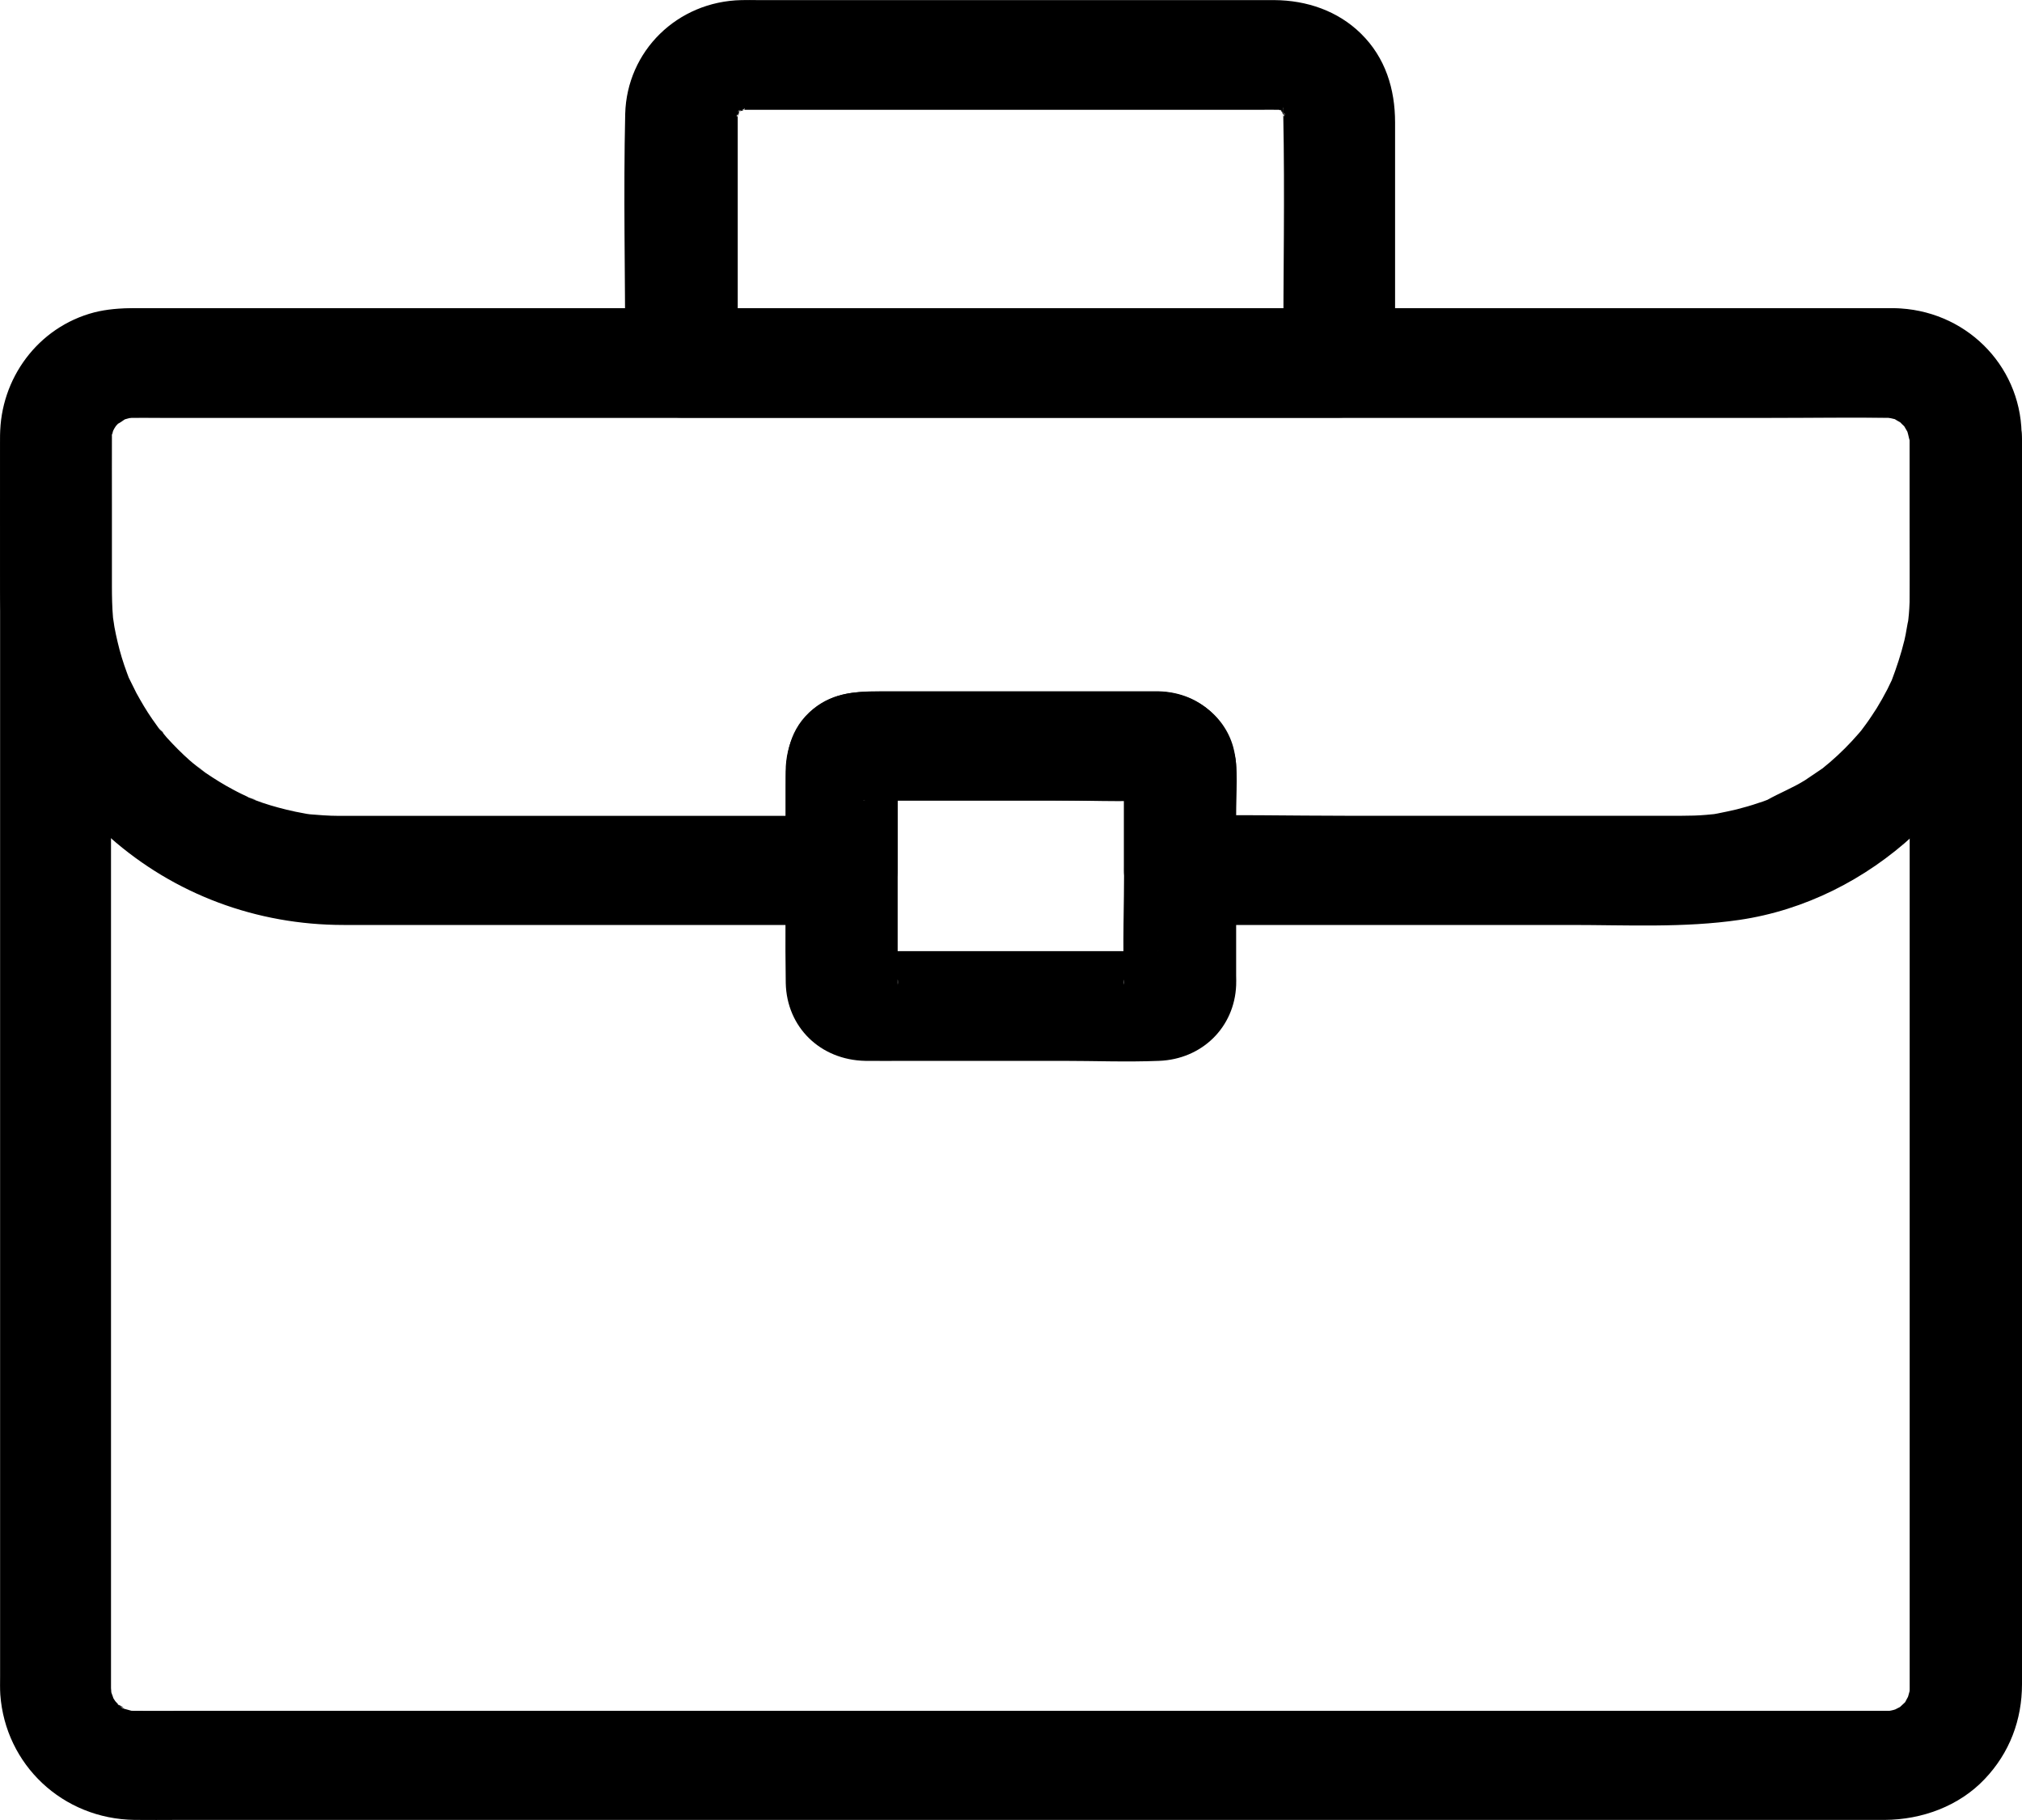
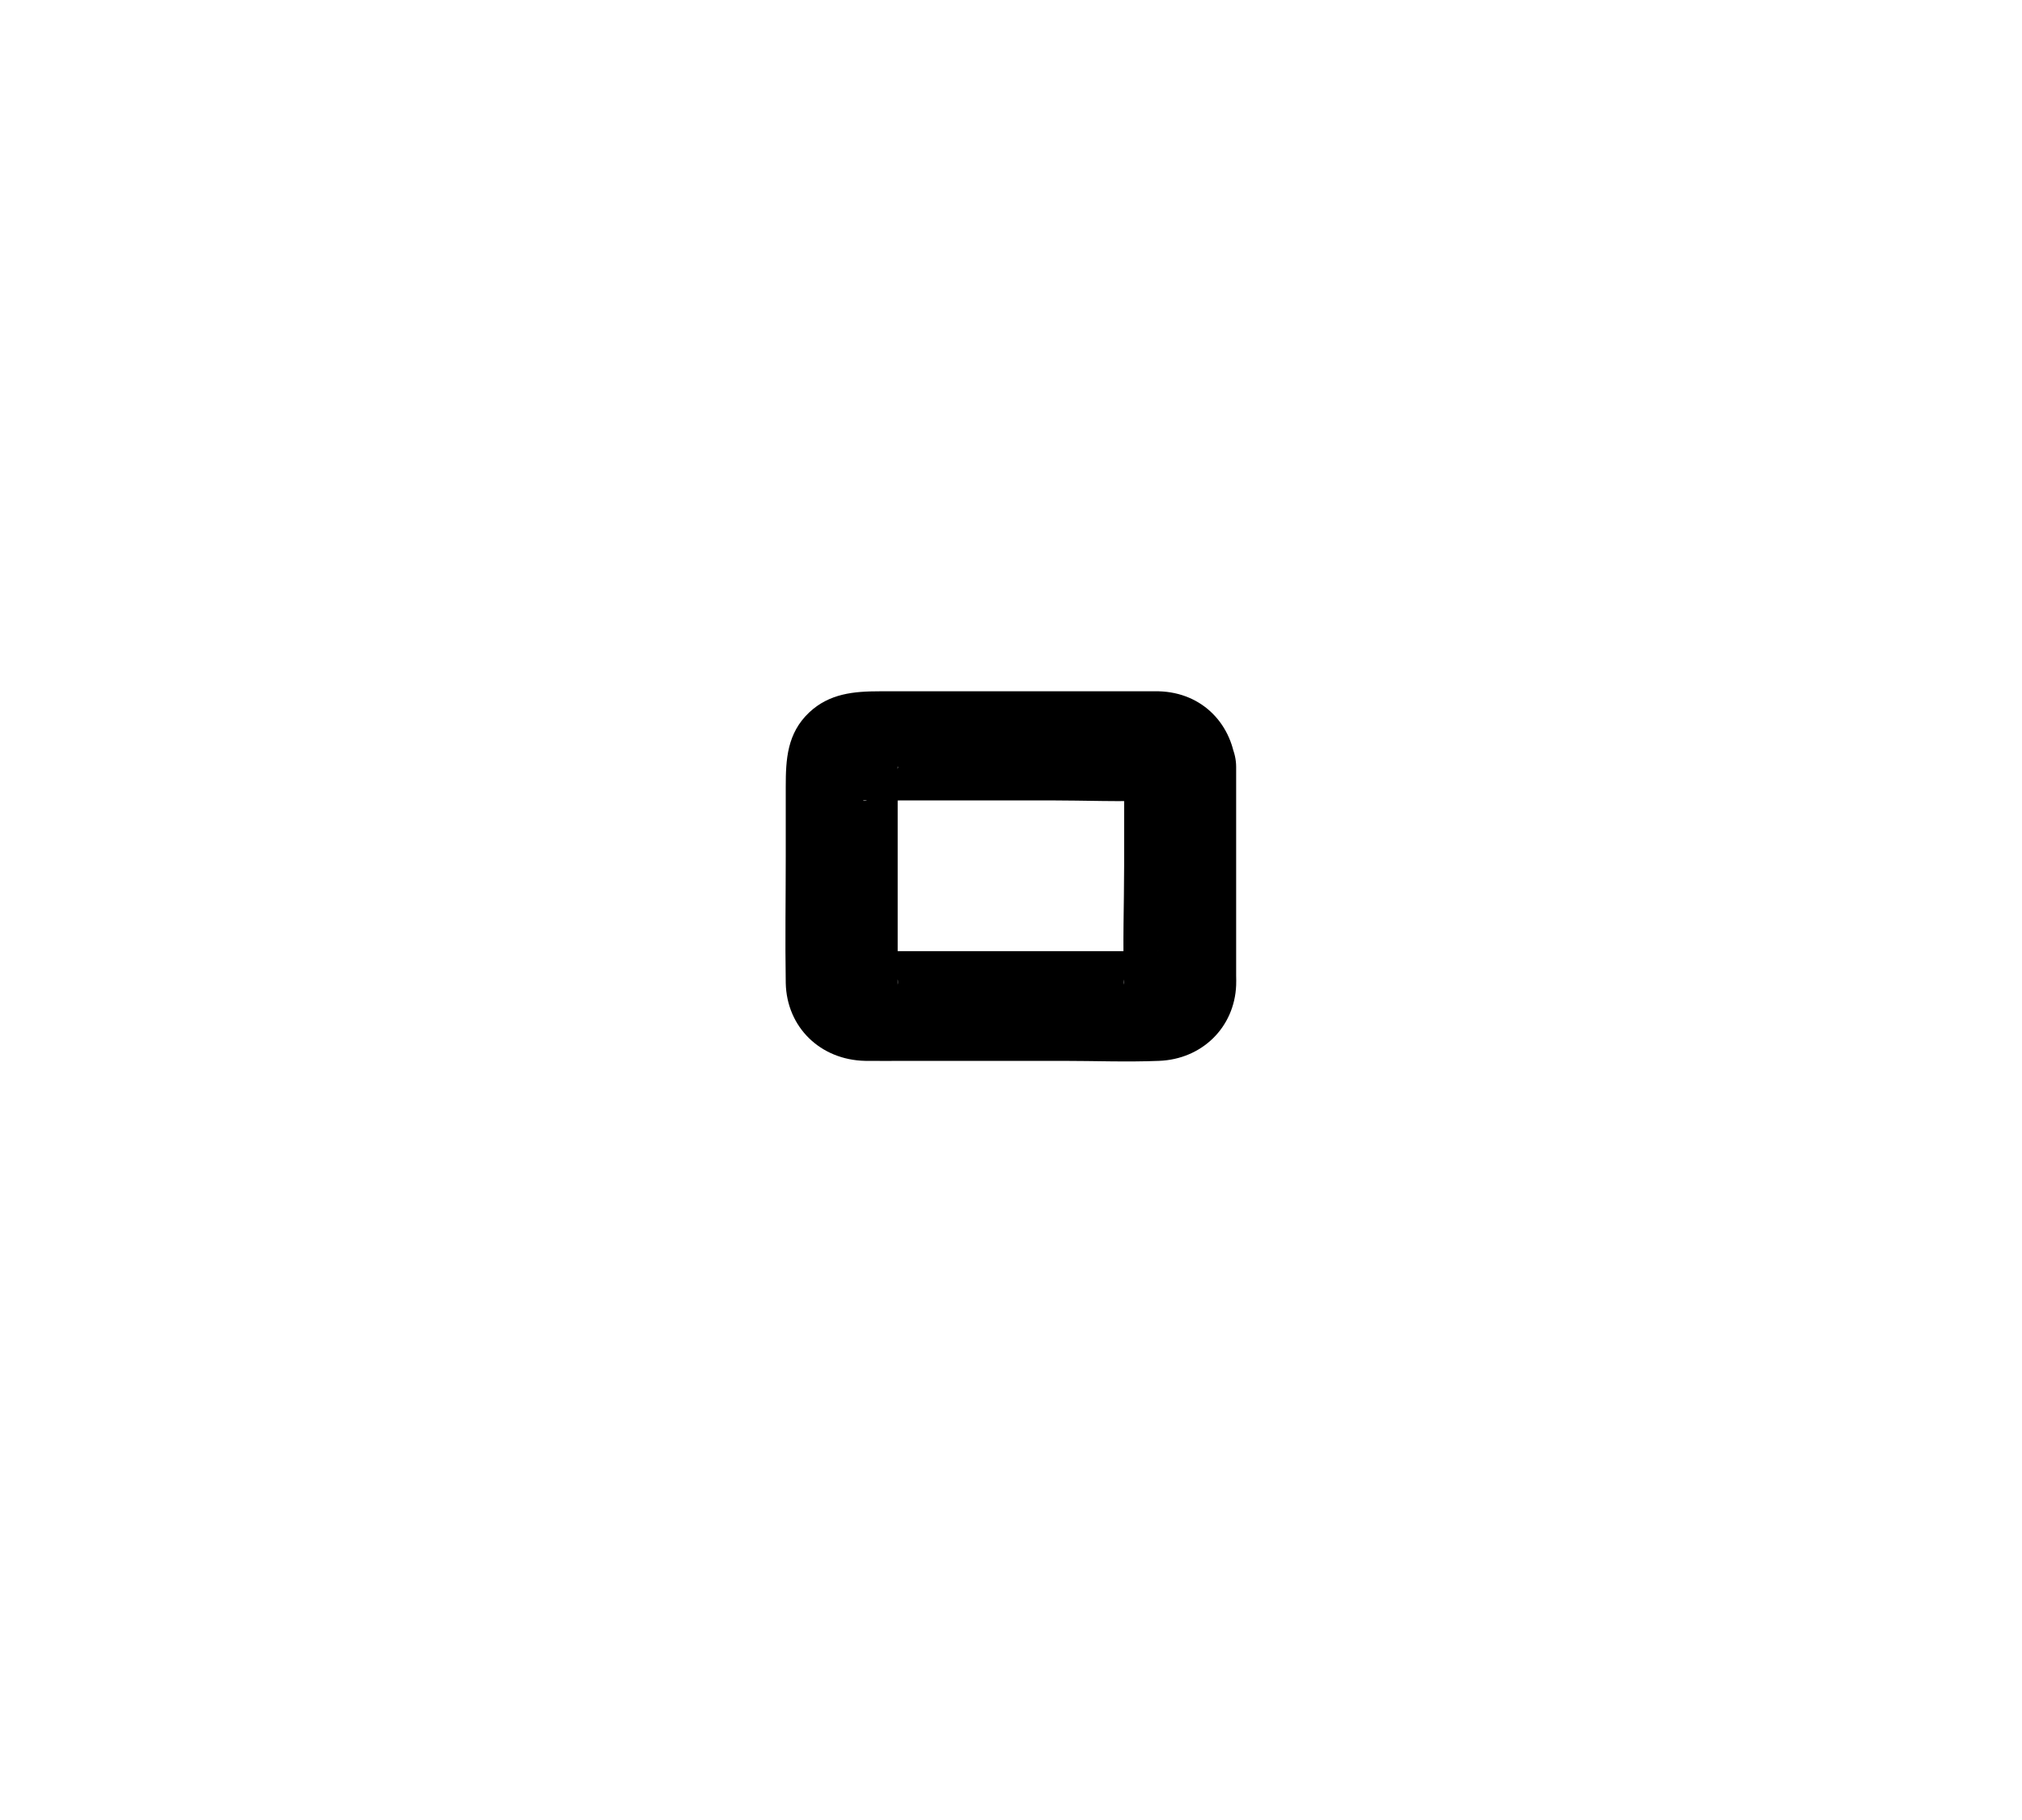
<svg xmlns="http://www.w3.org/2000/svg" width="20px" height="18px" viewBox="0 0 20 18">
  <g id="•-Help-Center-Subdomain" stroke="none" stroke-width="1" fill="none" fill-rule="evenodd">
    <g id="Support-page/Main" transform="translate(-950, -480)">
-       <rect fill="#FFFFFF" x="0" y="0" width="1440" height="960" />
      <g id="Group" transform="translate(920, 449)" fill="#000000" fill-rule="nonzero">
        <g id="icon-group" transform="translate(20, 20)">
          <g id="np_job_3752704_000000" transform="translate(10, 11)">
-             <path d="M18.889,4.348 L18.889,4.837 L18.889,6.142 L18.889,7.994 L18.889,10.145 L18.889,12.34 L18.889,14.333 L18.889,15.848 L18.889,16.64 L18.889,16.697 L18.889,16.701 C18.889,16.717 18.888,16.731 18.888,16.746 C18.892,16.809 18.912,16.632 18.896,16.692 C18.889,16.72 18.883,16.749 18.874,16.777 C18.87,16.79 18.861,16.805 18.861,16.819 C18.861,16.819 18.916,16.712 18.888,16.757 C18.872,16.781 18.859,16.806 18.845,16.833 C18.834,16.852 18.792,16.904 18.847,16.837 C18.902,16.768 18.857,16.824 18.842,16.837 C18.823,16.856 18.798,16.876 18.78,16.896 C18.747,16.933 18.834,16.857 18.835,16.855 C18.825,16.856 18.809,16.872 18.8,16.879 C18.775,16.892 18.747,16.905 18.722,16.92 C18.678,16.948 18.786,16.894 18.786,16.894 C18.768,16.896 18.749,16.907 18.728,16.912 C18.7,16.92 18.668,16.922 18.64,16.931 C18.65,16.926 18.783,16.922 18.695,16.92 L18.664,16.92 L18.662,16.92 L18.625,16.92 L18.032,16.92 L16.821,16.92 L15.144,16.92 L13.135,16.92 L10.921,16.92 L8.659,16.92 L6.48,16.92 L4.52,16.92 L2.916,16.92 L1.803,16.92 C1.645,16.92 1.486,16.922 1.33,16.92 L1.321,16.92 C1.305,16.92 1.29,16.919 1.275,16.919 C1.22,16.92 1.347,16.929 1.345,16.929 C1.332,16.925 1.314,16.925 1.301,16.92 C1.273,16.913 1.244,16.903 1.214,16.896 C1.161,16.883 1.278,16.924 1.278,16.924 C1.265,16.913 1.241,16.907 1.225,16.898 C1.2,16.885 1.176,16.861 1.153,16.853 C1.239,16.881 1.234,16.922 1.197,16.883 C1.186,16.873 1.175,16.864 1.166,16.853 C1.15,16.837 1.084,16.759 1.141,16.834 C1.199,16.907 1.132,16.815 1.119,16.792 C1.112,16.779 1.106,16.766 1.099,16.753 C1.071,16.71 1.126,16.816 1.126,16.816 C1.122,16.788 1.107,16.759 1.099,16.731 C1.095,16.715 1.095,16.703 1.091,16.687 C1.077,16.635 1.099,16.758 1.099,16.757 C1.104,16.746 1.098,16.705 1.098,16.696 L1.098,16.559 L1.098,15.614 L1.098,13.996 L1.098,11.957 L1.098,9.752 L1.098,7.636 L1.098,5.852 L1.098,4.678 L1.098,4.394 L1.098,4.344 L1.098,4.343 C1.098,4.327 1.099,4.312 1.099,4.298 C1.098,4.244 1.089,4.369 1.089,4.367 C1.096,4.345 1.098,4.317 1.105,4.296 C1.112,4.272 1.149,4.179 1.112,4.265 C1.075,4.352 1.119,4.259 1.13,4.239 C1.14,4.22 1.202,4.137 1.143,4.212 C1.083,4.285 1.159,4.199 1.176,4.181 C1.187,4.173 1.199,4.164 1.21,4.154 C1.244,4.117 1.157,4.193 1.155,4.195 C1.182,4.188 1.219,4.156 1.242,4.143 C1.253,4.136 1.27,4.133 1.282,4.124 C1.282,4.124 1.167,4.163 1.218,4.152 C1.252,4.143 1.284,4.133 1.317,4.126 C1.407,4.104 1.195,4.128 1.291,4.13 L1.322,4.13 L1.323,4.13 L1.363,4.13 L1.58,4.13 L2.511,4.13 L3.978,4.13 L5.844,4.13 L7.97,4.13 L10.231,4.13 L12.468,4.13 L14.553,4.13 L16.345,4.13 L17.715,4.13 L18.511,4.13 L18.651,4.13 L18.66,4.13 L18.676,4.13 C18.689,4.13 18.71,4.135 18.722,4.132 C18.724,4.132 18.596,4.108 18.651,4.123 C18.685,4.132 18.72,4.141 18.753,4.148 C18.842,4.167 18.654,4.091 18.728,4.137 C18.753,4.153 18.779,4.168 18.803,4.181 C18.881,4.224 18.722,4.103 18.784,4.165 C18.803,4.184 18.824,4.207 18.846,4.226 C18.91,4.286 18.786,4.13 18.83,4.207 C18.846,4.234 18.864,4.267 18.88,4.293 C18.909,4.337 18.854,4.231 18.854,4.231 C18.856,4.244 18.865,4.259 18.867,4.272 C18.876,4.3 18.88,4.329 18.889,4.357 C18.903,4.409 18.88,4.286 18.88,4.288 C18.882,4.298 18.889,4.341 18.889,4.348 C18.896,4.632 19.139,4.902 19.442,4.889 C19.736,4.876 20.002,4.651 19.996,4.348 C19.98,3.633 19.398,3.058 18.666,3.048 L18.549,3.048 L17.787,3.048 L16.431,3.048 L14.637,3.048 L12.53,3.048 L10.263,3.048 L7.99,3.048 L5.833,3.048 L3.955,3.048 L2.481,3.048 L1.565,3.048 L1.361,3.048 C1.005,3.05 0.673,3.171 0.413,3.41 C0.137,3.661 0.004,4.024 0.001,4.385 L0.001,4.647 L0.001,5.799 L0.001,7.583 L0.001,9.725 L0.001,11.952 L0.001,14.019 L0.001,15.644 L0.001,16.578 C0.001,16.639 -0.001,16.699 0.003,16.76 C0.053,17.452 0.618,17.989 1.33,17.999 C1.474,18.001 1.615,17.999 1.76,17.999 L2.85,17.999 L4.447,17.999 L6.426,17.999 L8.622,17.999 L10.916,17.999 L13.153,17.999 L15.18,17.999 L16.871,17.999 L18.07,17.999 L18.643,17.999 C19.011,17.997 19.378,17.862 19.63,17.596 C19.878,17.336 20,17.009 20,16.656 L20,15.898 L20,14.383 L20,12.39 L20,10.164 L20,7.981 L20,6.113 L20,4.809 L20,4.343 C20,4.058 19.745,3.788 19.447,3.801 C19.141,3.821 18.889,4.044 18.889,4.348 L18.889,4.348 Z" id="Path" />
            <path d="M11.119,7.584 L11.119,8.567 C11.119,8.95 11.103,9.339 11.119,9.722 C11.119,9.729 11.117,9.737 11.119,9.743 C11.09,9.579 11.303,9.386 11.462,9.407 C11.436,9.403 11.407,9.407 11.381,9.407 L10.907,9.407 L9.427,9.407 L8.814,9.407 C8.726,9.407 8.624,9.394 8.535,9.407 C8.695,9.385 8.907,9.579 8.879,9.743 C8.881,9.736 8.879,9.728 8.879,9.722 C8.881,9.67 8.879,9.618 8.879,9.566 L8.879,8.942 L8.879,7.668 L8.879,7.581 C8.898,7.581 8.824,7.765 8.833,7.75 C8.804,7.798 8.757,7.844 8.709,7.871 C8.713,7.87 8.545,7.939 8.536,7.916 C8.536,7.918 8.561,7.916 8.563,7.916 C8.691,7.923 8.819,7.916 8.948,7.916 L10.381,7.916 C10.731,7.916 11.085,7.932 11.435,7.916 C11.439,7.916 11.459,7.918 11.461,7.916 C11.463,7.915 11.374,7.906 11.373,7.903 C11.216,7.875 11.128,7.729 11.119,7.584 C11.138,7.865 11.359,8.138 11.672,8.125 C11.955,8.112 12.245,7.887 12.225,7.584 C12.197,7.169 11.898,6.849 11.462,6.837 L11.381,6.837 L10.881,6.837 L9.296,6.837 L8.702,6.837 C8.447,6.837 8.204,6.858 8.004,7.046 C7.785,7.253 7.772,7.51 7.772,7.781 L7.772,8.47 C7.772,8.888 7.765,9.304 7.772,9.722 C7.781,10.158 8.113,10.483 8.558,10.492 C8.693,10.494 8.828,10.492 8.964,10.492 L10.508,10.492 C10.827,10.492 11.145,10.505 11.464,10.492 C11.889,10.476 12.21,10.161 12.227,9.745 C12.229,9.712 12.227,9.683 12.227,9.65 L12.227,9.067 L12.227,7.676 L12.227,7.585 C12.227,7.301 11.972,7.031 11.674,7.044 C11.37,7.055 11.119,7.28 11.119,7.584 L11.119,7.584 Z" id="Path" />
-             <path d="M18.889,4.28 L18.889,5.128 C18.889,5.424 18.903,5.724 18.885,6.02 C18.883,6.055 18.88,6.09 18.876,6.124 C18.874,6.143 18.872,6.163 18.869,6.183 C18.864,6.244 18.88,6.105 18.88,6.114 C18.862,6.185 18.855,6.259 18.837,6.332 C18.803,6.471 18.759,6.603 18.709,6.735 C18.675,6.82 18.769,6.612 18.713,6.725 C18.697,6.755 18.685,6.785 18.669,6.816 C18.635,6.881 18.6,6.944 18.563,7.004 C18.529,7.056 18.496,7.108 18.458,7.16 C18.436,7.19 18.412,7.221 18.389,7.253 C18.385,7.258 18.471,7.158 18.432,7.2 C18.416,7.217 18.401,7.236 18.386,7.253 C18.297,7.356 18.202,7.451 18.101,7.538 C18.074,7.559 18.05,7.581 18.023,7.603 C17.925,7.682 18.107,7.544 18.032,7.596 C17.972,7.637 17.912,7.678 17.853,7.717 C17.731,7.793 17.601,7.843 17.479,7.912 C17.472,7.916 17.599,7.864 17.543,7.886 C17.525,7.893 17.506,7.902 17.488,7.908 C17.455,7.921 17.425,7.932 17.391,7.942 C17.32,7.967 17.249,7.986 17.177,8.005 C17.113,8.02 17.051,8.033 16.986,8.046 C16.967,8.051 16.836,8.068 16.94,8.055 C17.045,8.042 16.903,8.057 16.877,8.059 C16.797,8.066 16.717,8.068 16.638,8.068 L16.487,8.068 L15.713,8.068 L13.301,8.068 C12.768,8.068 12.23,8.055 11.697,8.068 L11.671,8.068 L12.224,8.61 L12.224,8.065 C12.224,7.851 12.255,7.597 12.198,7.388 C12.107,7.06 11.799,6.849 11.461,6.84 L11.368,6.84 L10.862,6.84 L9.306,6.84 L8.72,6.84 C8.521,6.84 8.333,6.838 8.149,6.942 C7.897,7.088 7.771,7.354 7.771,7.631 L7.771,7.959 L7.771,8.611 L8.324,8.069 L5.596,8.069 L3.875,8.069 L3.422,8.069 L3.353,8.069 C3.248,8.069 3.146,8.06 3.045,8.052 C2.954,8.043 3.095,8.059 3.102,8.06 C3.074,8.053 3.042,8.052 3.012,8.045 C2.952,8.034 2.895,8.023 2.835,8.008 C2.729,7.982 2.624,7.952 2.523,7.913 C2.497,7.903 2.468,7.891 2.442,7.88 C2.601,7.932 2.504,7.906 2.467,7.889 C2.414,7.864 2.36,7.839 2.309,7.811 C2.214,7.761 2.123,7.704 2.037,7.646 C1.994,7.618 1.882,7.509 2.008,7.629 C1.966,7.59 1.918,7.558 1.875,7.519 C1.796,7.449 1.721,7.373 1.65,7.295 C1.619,7.26 1.59,7.219 1.557,7.187 C1.668,7.297 1.599,7.24 1.573,7.206 C1.551,7.175 1.529,7.143 1.506,7.112 C1.449,7.03 1.398,6.943 1.349,6.854 C1.324,6.806 1.303,6.759 1.278,6.711 C1.229,6.614 1.327,6.837 1.287,6.735 C1.276,6.709 1.265,6.681 1.256,6.655 C1.219,6.556 1.187,6.452 1.163,6.348 C1.152,6.3 1.141,6.253 1.132,6.202 C1.128,6.175 1.123,6.143 1.116,6.114 C1.153,6.289 1.123,6.155 1.118,6.11 C1.109,6.006 1.107,5.902 1.107,5.798 L1.107,4.987 C1.107,4.755 1.106,4.524 1.107,4.294 L1.107,4.281 C1.107,4.288 1.109,4.216 1.109,4.22 C1.129,4.309 1.09,4.335 1.107,4.264 C1.112,4.245 1.127,4.216 1.127,4.194 C1.116,4.22 1.105,4.246 1.093,4.271 C1.102,4.253 1.109,4.236 1.12,4.221 C1.133,4.2 1.157,4.174 1.166,4.15 C1.15,4.195 1.082,4.244 1.152,4.174 C1.201,4.127 1.234,4.142 1.128,4.187 C1.152,4.177 1.176,4.155 1.2,4.142 C1.216,4.134 1.237,4.127 1.251,4.116 C1.146,4.187 1.164,4.149 1.229,4.134 C1.29,4.118 1.335,4.141 1.198,4.134 C1.217,4.135 1.24,4.132 1.258,4.132 L1.26,4.132 C1.368,4.13 1.476,4.132 1.583,4.132 L3.661,4.132 L7.01,4.132 L10.938,4.132 L14.671,4.132 L17.523,4.132 C17.925,4.132 18.33,4.125 18.734,4.132 L18.738,4.132 C18.731,4.132 18.807,4.132 18.798,4.134 C18.77,4.129 18.741,4.125 18.71,4.123 C18.729,4.128 18.747,4.13 18.767,4.136 C18.783,4.141 18.81,4.154 18.822,4.154 C18.795,4.143 18.769,4.132 18.744,4.121 C18.762,4.129 18.78,4.136 18.795,4.147 C18.817,4.16 18.843,4.183 18.867,4.192 C18.857,4.187 18.765,4.101 18.821,4.159 C18.837,4.176 18.861,4.207 18.881,4.22 C18.864,4.198 18.848,4.176 18.831,4.155 C18.842,4.17 18.853,4.185 18.862,4.202 C18.872,4.218 18.88,4.235 18.89,4.252 C18.943,4.34 18.855,4.126 18.877,4.227 C18.881,4.252 18.888,4.288 18.896,4.312 C18.892,4.285 18.888,4.256 18.886,4.226 C18.887,4.241 18.889,4.261 18.889,4.28 C18.896,4.564 19.139,4.835 19.442,4.822 C19.736,4.809 20.002,4.583 19.996,4.28 C19.98,3.602 19.431,3.06 18.737,3.048 L18.653,3.048 L18.071,3.048 L15.566,3.048 L11.909,3.048 L7.893,3.048 L4.282,3.048 L1.848,3.048 L1.315,3.048 C1.187,3.048 1.058,3.058 0.934,3.089 C0.372,3.235 0.003,3.748 0.001,4.307 C-0.001,4.814 0.001,5.323 0.001,5.831 C0.001,6.753 0.386,7.661 1.089,8.283 C1.727,8.846 2.539,9.148 3.398,9.148 L4.608,9.148 L8.094,9.148 L8.324,9.148 C8.623,9.148 8.877,8.898 8.877,8.606 L8.877,8.117 L8.877,7.763 C8.877,7.707 8.886,7.642 8.877,7.585 C8.884,7.629 8.855,7.707 8.831,7.752 C8.806,7.797 8.756,7.845 8.707,7.873 C8.723,7.864 8.532,7.938 8.532,7.918 L8.549,7.918 C8.589,7.923 8.633,7.918 8.673,7.918 L9.188,7.918 L10.638,7.918 L11.22,7.918 C11.296,7.918 11.384,7.931 11.459,7.918 C11.349,7.937 11.213,7.838 11.163,7.752 C11.147,7.728 11.105,7.606 11.117,7.587 C11.108,7.604 11.117,7.655 11.117,7.672 L11.117,8.019 L11.117,8.606 C11.117,8.899 11.372,9.148 11.67,9.148 L13.055,9.148 L15.54,9.148 C16.093,9.148 16.657,9.178 17.204,9.098 C18.501,8.908 19.604,7.875 19.902,6.633 C19.995,6.243 19.995,5.855 19.995,5.459 L19.995,4.357 L19.995,4.28 C19.995,3.996 19.74,3.726 19.441,3.739 C19.14,3.752 18.889,3.977 18.889,4.28 L18.889,4.28 Z" id="Path" />
-             <path d="M13.252,3.048 L11.041,3.048 L7.547,3.048 L6.744,3.048 C6.928,3.228 7.114,3.41 7.297,3.589 L7.297,1.256 L7.297,1.135 L7.297,1.128 C7.297,1.137 7.299,1.087 7.299,1.083 C7.299,1.014 7.259,1.222 7.297,1.126 C7.302,1.113 7.315,1.083 7.315,1.073 C7.313,1.164 7.264,1.17 7.295,1.125 C7.306,1.107 7.362,1.038 7.3,1.109 C7.233,1.183 7.309,1.105 7.322,1.09 C7.335,1.074 7.391,1.028 7.322,1.088 C7.251,1.151 7.32,1.097 7.338,1.084 C7.387,1.054 7.378,1.101 7.285,1.103 C7.295,1.103 7.329,1.09 7.34,1.086 C7.437,1.049 7.225,1.09 7.295,1.087 C7.297,1.087 7.35,1.086 7.341,1.086 L7.346,1.086 L7.408,1.086 L8.302,1.086 L11.359,1.086 L12.455,1.086 C12.521,1.086 12.586,1.084 12.652,1.086 L12.653,1.086 L12.684,1.086 C12.789,1.086 12.582,1.051 12.64,1.081 C12.653,1.088 12.698,1.103 12.711,1.1 C12.698,1.1 12.589,1.035 12.658,1.081 C12.665,1.086 12.698,1.109 12.706,1.112 C12.637,1.058 12.62,1.042 12.652,1.07 C12.662,1.079 12.674,1.089 12.682,1.098 C12.693,1.108 12.709,1.131 12.72,1.139 C12.64,1.083 12.656,1.055 12.691,1.112 C12.729,1.174 12.681,1.159 12.678,1.073 C12.678,1.083 12.691,1.118 12.696,1.126 C12.731,1.215 12.678,1.064 12.691,1.068 C12.696,1.068 12.693,1.12 12.693,1.128 L12.693,1.135 C12.709,1.925 12.693,2.721 12.693,3.511 L12.693,3.588 C12.693,3.872 12.948,4.142 13.246,4.129 C13.545,4.116 13.799,3.891 13.799,3.588 L13.799,1.211 C13.799,0.882 13.704,0.57 13.461,0.332 C13.233,0.108 12.926,0.003 12.605,0.001 L11.737,0.001 L8.588,0.001 L7.498,0.001 C7.443,0.001 7.388,-0.001 7.334,0.001 C6.699,0.014 6.2,0.505 6.184,1.127 C6.166,1.918 6.184,2.711 6.184,3.504 L6.184,3.588 C6.184,3.881 6.439,4.13 6.737,4.13 L8.948,4.13 L12.442,4.13 L13.245,4.13 C13.535,4.13 13.811,3.881 13.798,3.588 C13.792,3.296 13.561,3.048 13.252,3.048 L13.252,3.048 Z" id="Path" />
          </g>
        </g>
      </g>
    </g>
  </g>
</svg>